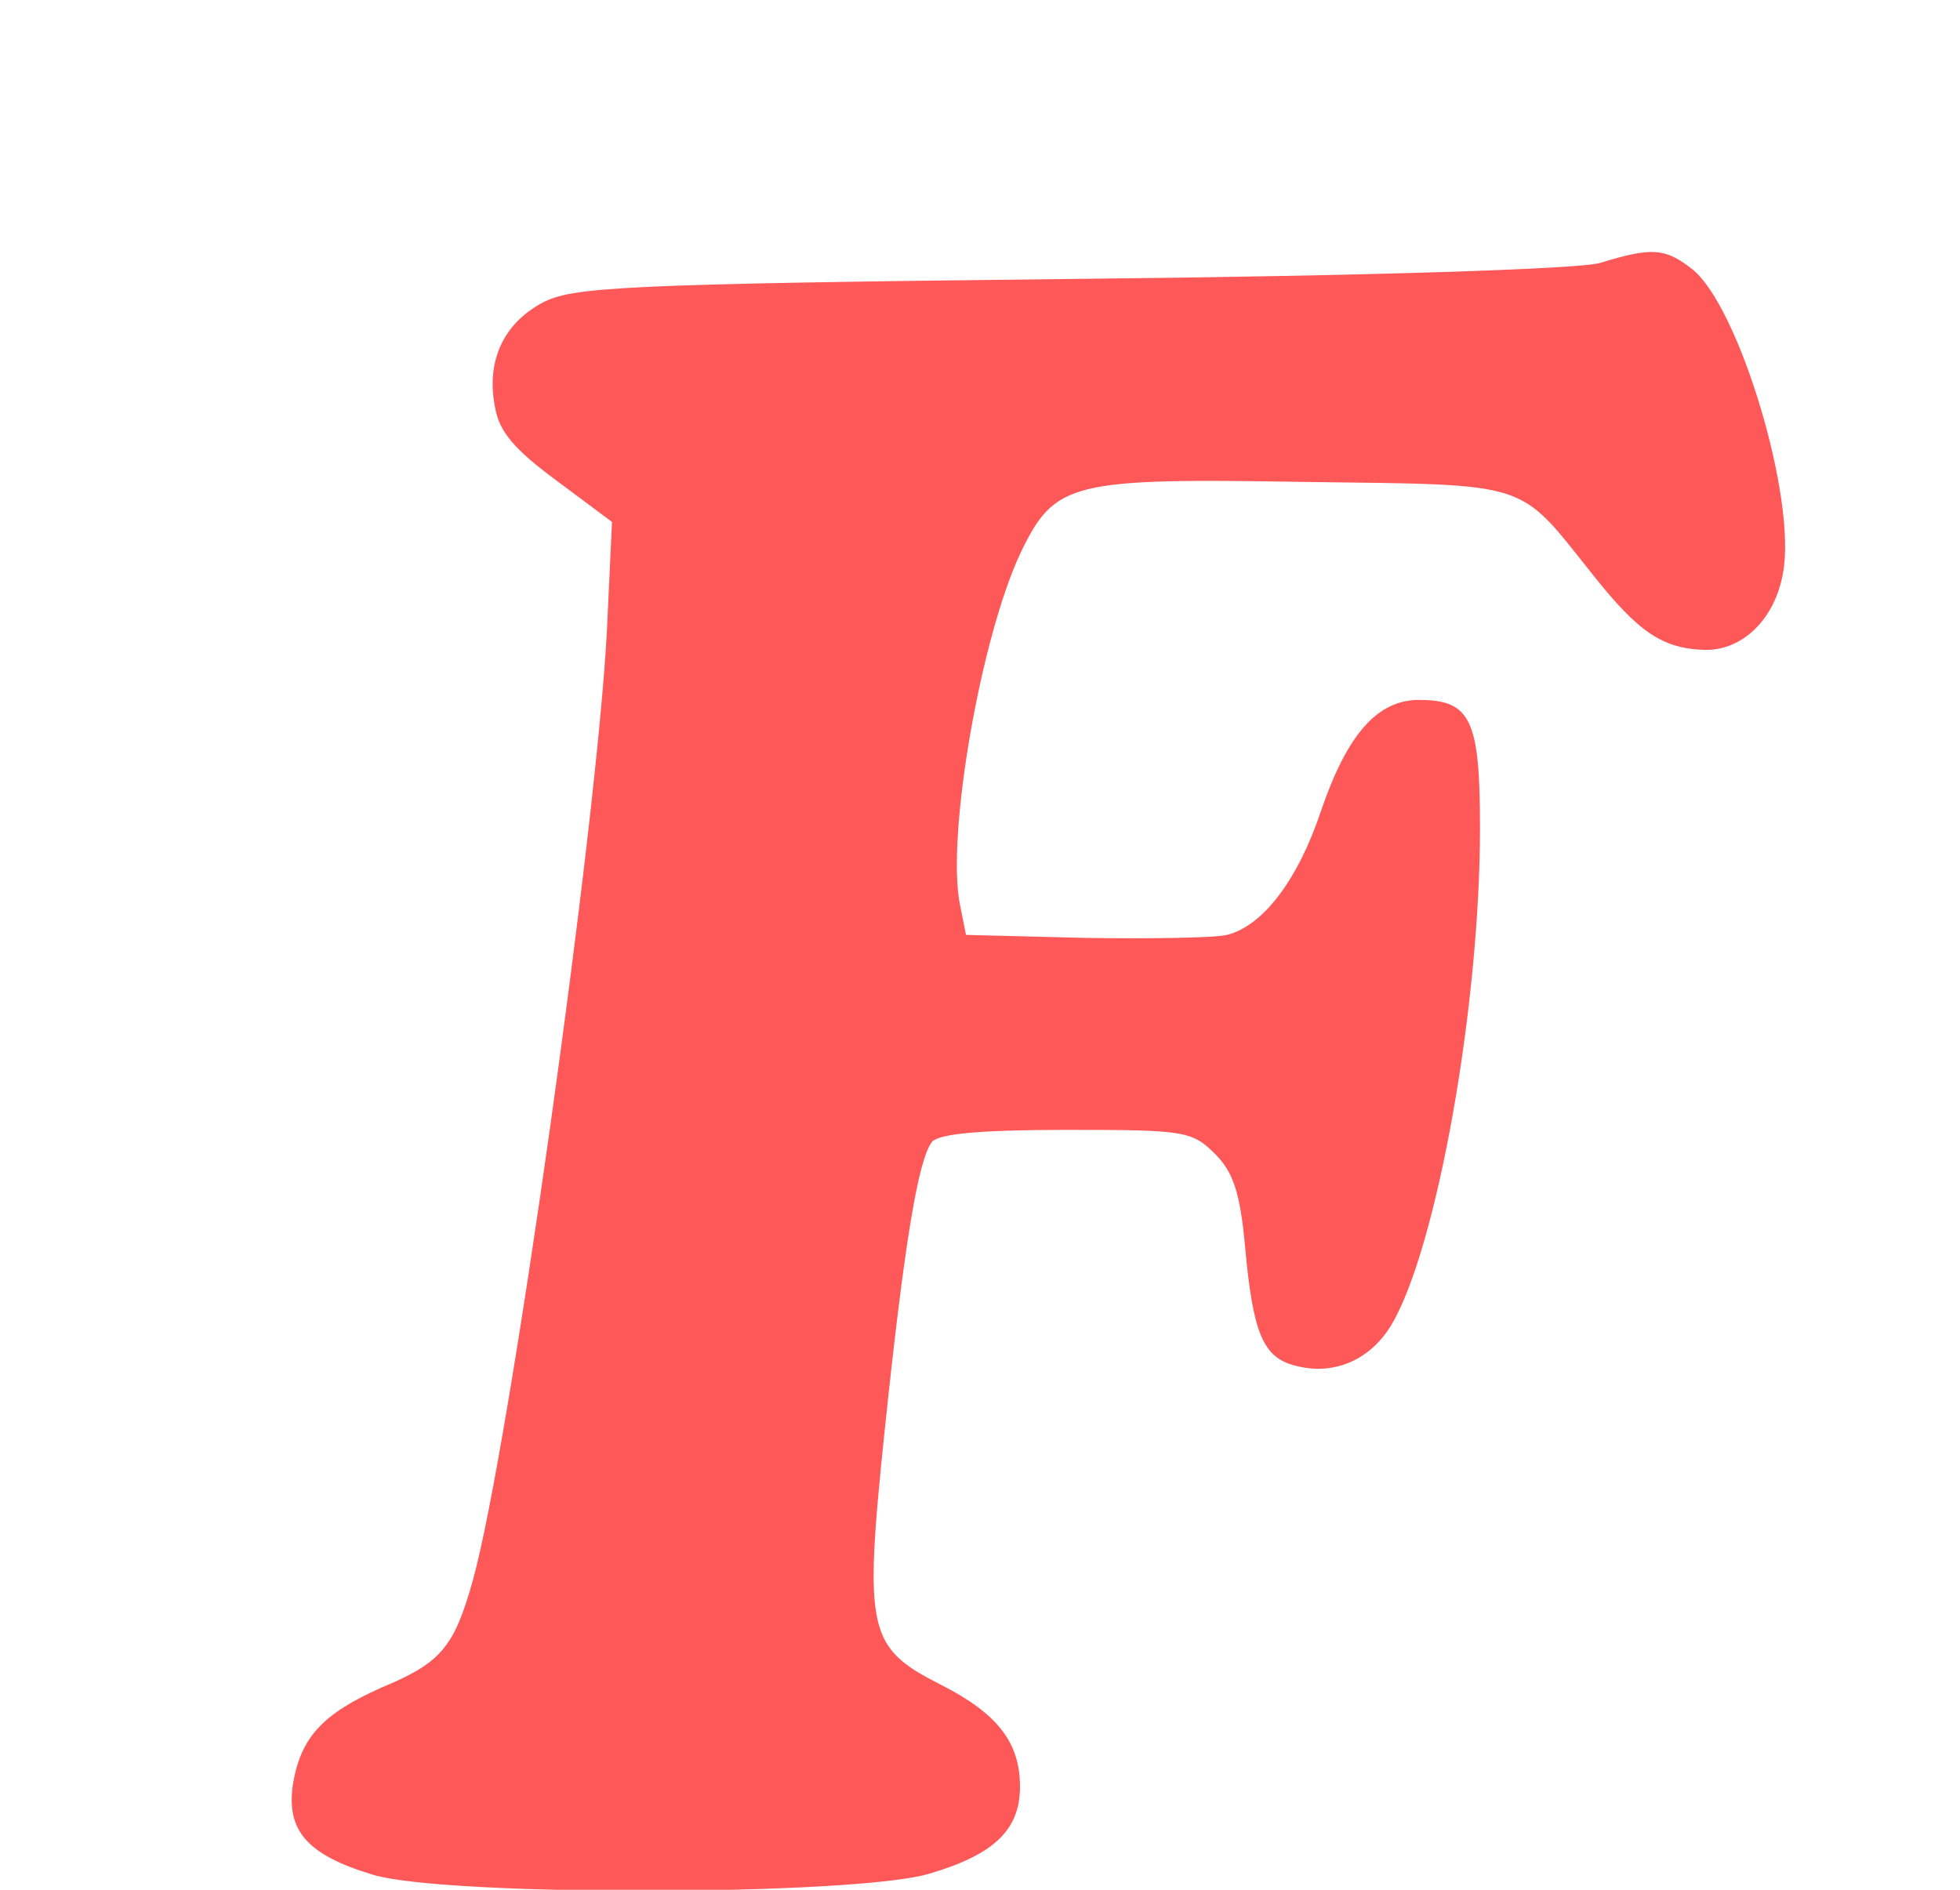
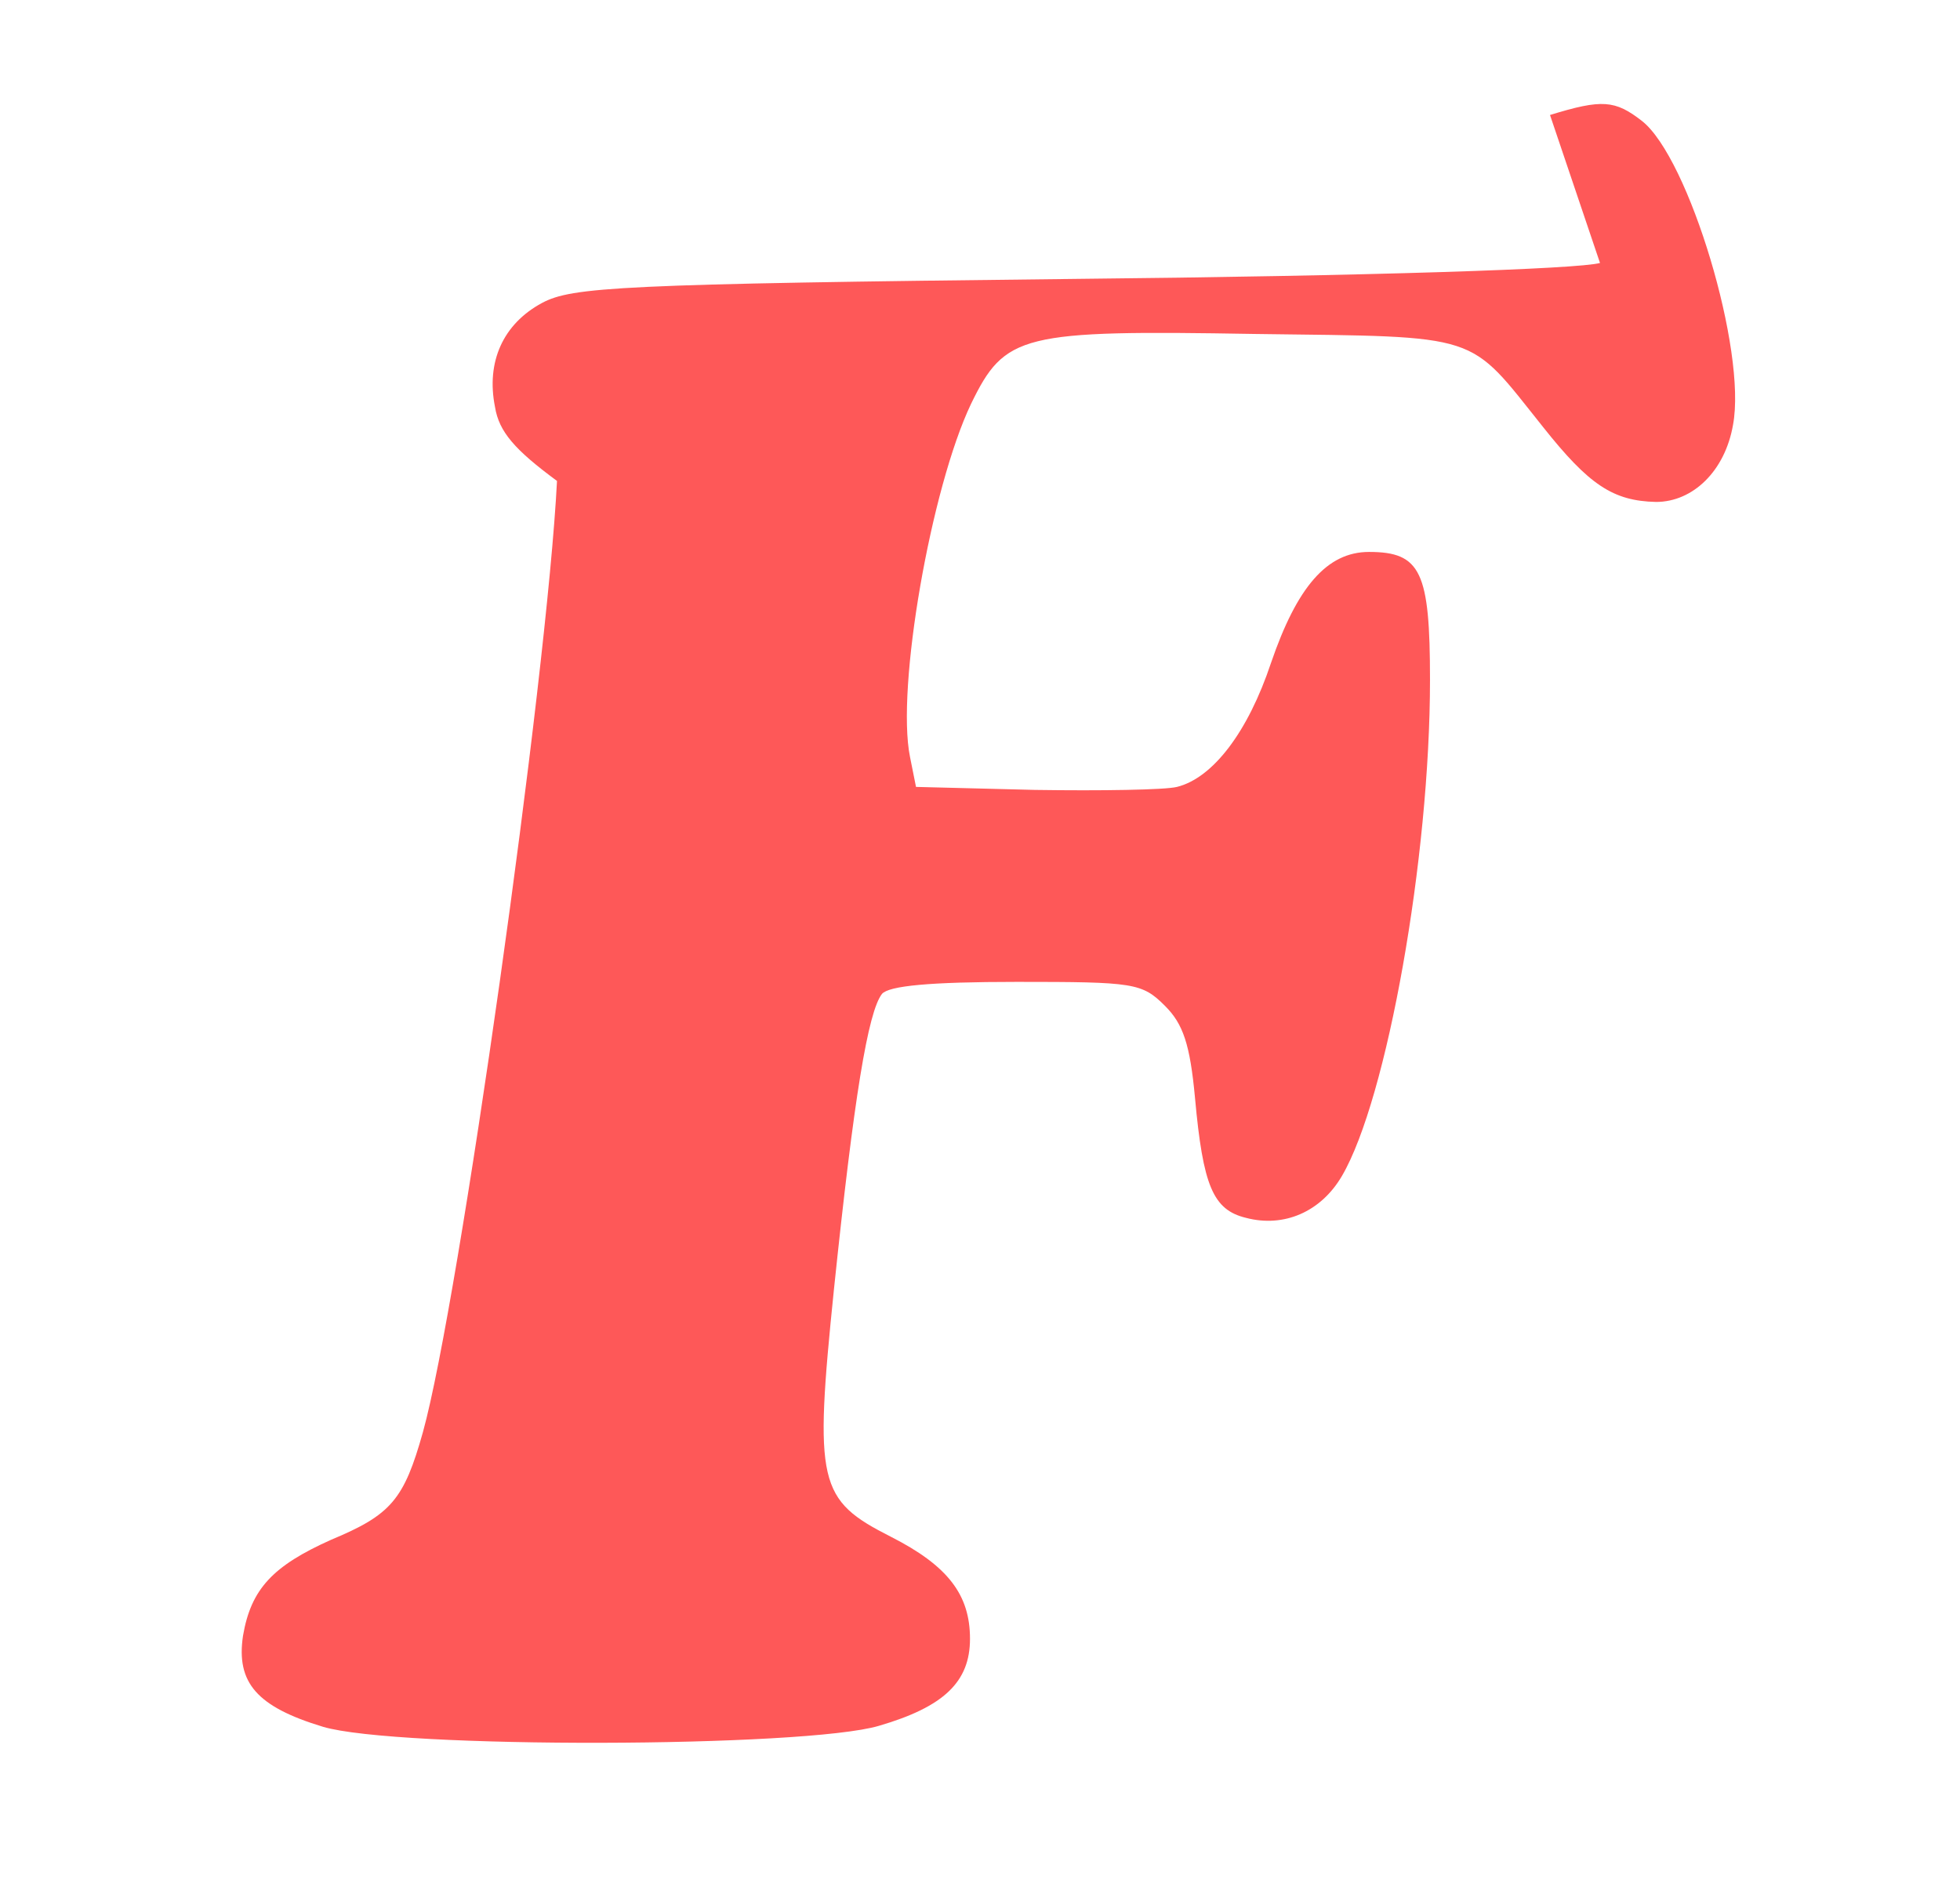
<svg xmlns="http://www.w3.org/2000/svg" version="1.0" width="196pt" height="189pt" viewBox="0 0 196 189" preserveAspectRatio="xMidYMid meet">
  <g transform="translate(0,189) scale(0.1,-0.1)" fill="#fe5858" stroke="none">
-     <path d="M1600 1627 c-21 -6 -227 -13 -530 -16 -451 -5 -498 -8 -528 -24 -39 -21 -56 -59 -47 -104 4 -25 20 -43 62 -74 l55 -41 -5 -107 c-10 -198 -98 -821 -134 -951 -19 -68 -32 -83 -92 -108 -58 -26 -80 -49 -88 -96 -7 -47 14 -71 80 -91 74 -22 482 -21 556 1 65 19 91 44 91 87 0 44 -22 73 -79 102 -73 37 -77 53 -57 248 20 192 34 277 48 295 7 8 47 12 135 12 117 0 125 -1 148 -24 18 -18 25 -38 30 -92 8 -88 18 -112 51 -120 38 -10 75 6 96 42 45 77 88 318 88 496 0 108 -9 128 -61 128 -42 0 -72 -35 -98 -111 -23 -69 -58 -115 -94 -124 -12 -3 -76 -4 -142 -3 l-119 3 -6 30 c-14 69 21 269 61 353 34 70 50 74 284 70 229 -3 212 2 288 -93 46 -58 70 -74 113 -75 37 0 69 31 77 77 14 74 -44 267 -91 304 -27 21 -40 22 -92 6z" />
+     <path d="M1600 1627 c-21 -6 -227 -13 -530 -16 -451 -5 -498 -8 -528 -24 -39 -21 -56 -59 -47 -104 4 -25 20 -43 62 -74 c-10 -198 -98 -821 -134 -951 -19 -68 -32 -83 -92 -108 -58 -26 -80 -49 -88 -96 -7 -47 14 -71 80 -91 74 -22 482 -21 556 1 65 19 91 44 91 87 0 44 -22 73 -79 102 -73 37 -77 53 -57 248 20 192 34 277 48 295 7 8 47 12 135 12 117 0 125 -1 148 -24 18 -18 25 -38 30 -92 8 -88 18 -112 51 -120 38 -10 75 6 96 42 45 77 88 318 88 496 0 108 -9 128 -61 128 -42 0 -72 -35 -98 -111 -23 -69 -58 -115 -94 -124 -12 -3 -76 -4 -142 -3 l-119 3 -6 30 c-14 69 21 269 61 353 34 70 50 74 284 70 229 -3 212 2 288 -93 46 -58 70 -74 113 -75 37 0 69 31 77 77 14 74 -44 267 -91 304 -27 21 -40 22 -92 6z" />
  </g>
</svg>